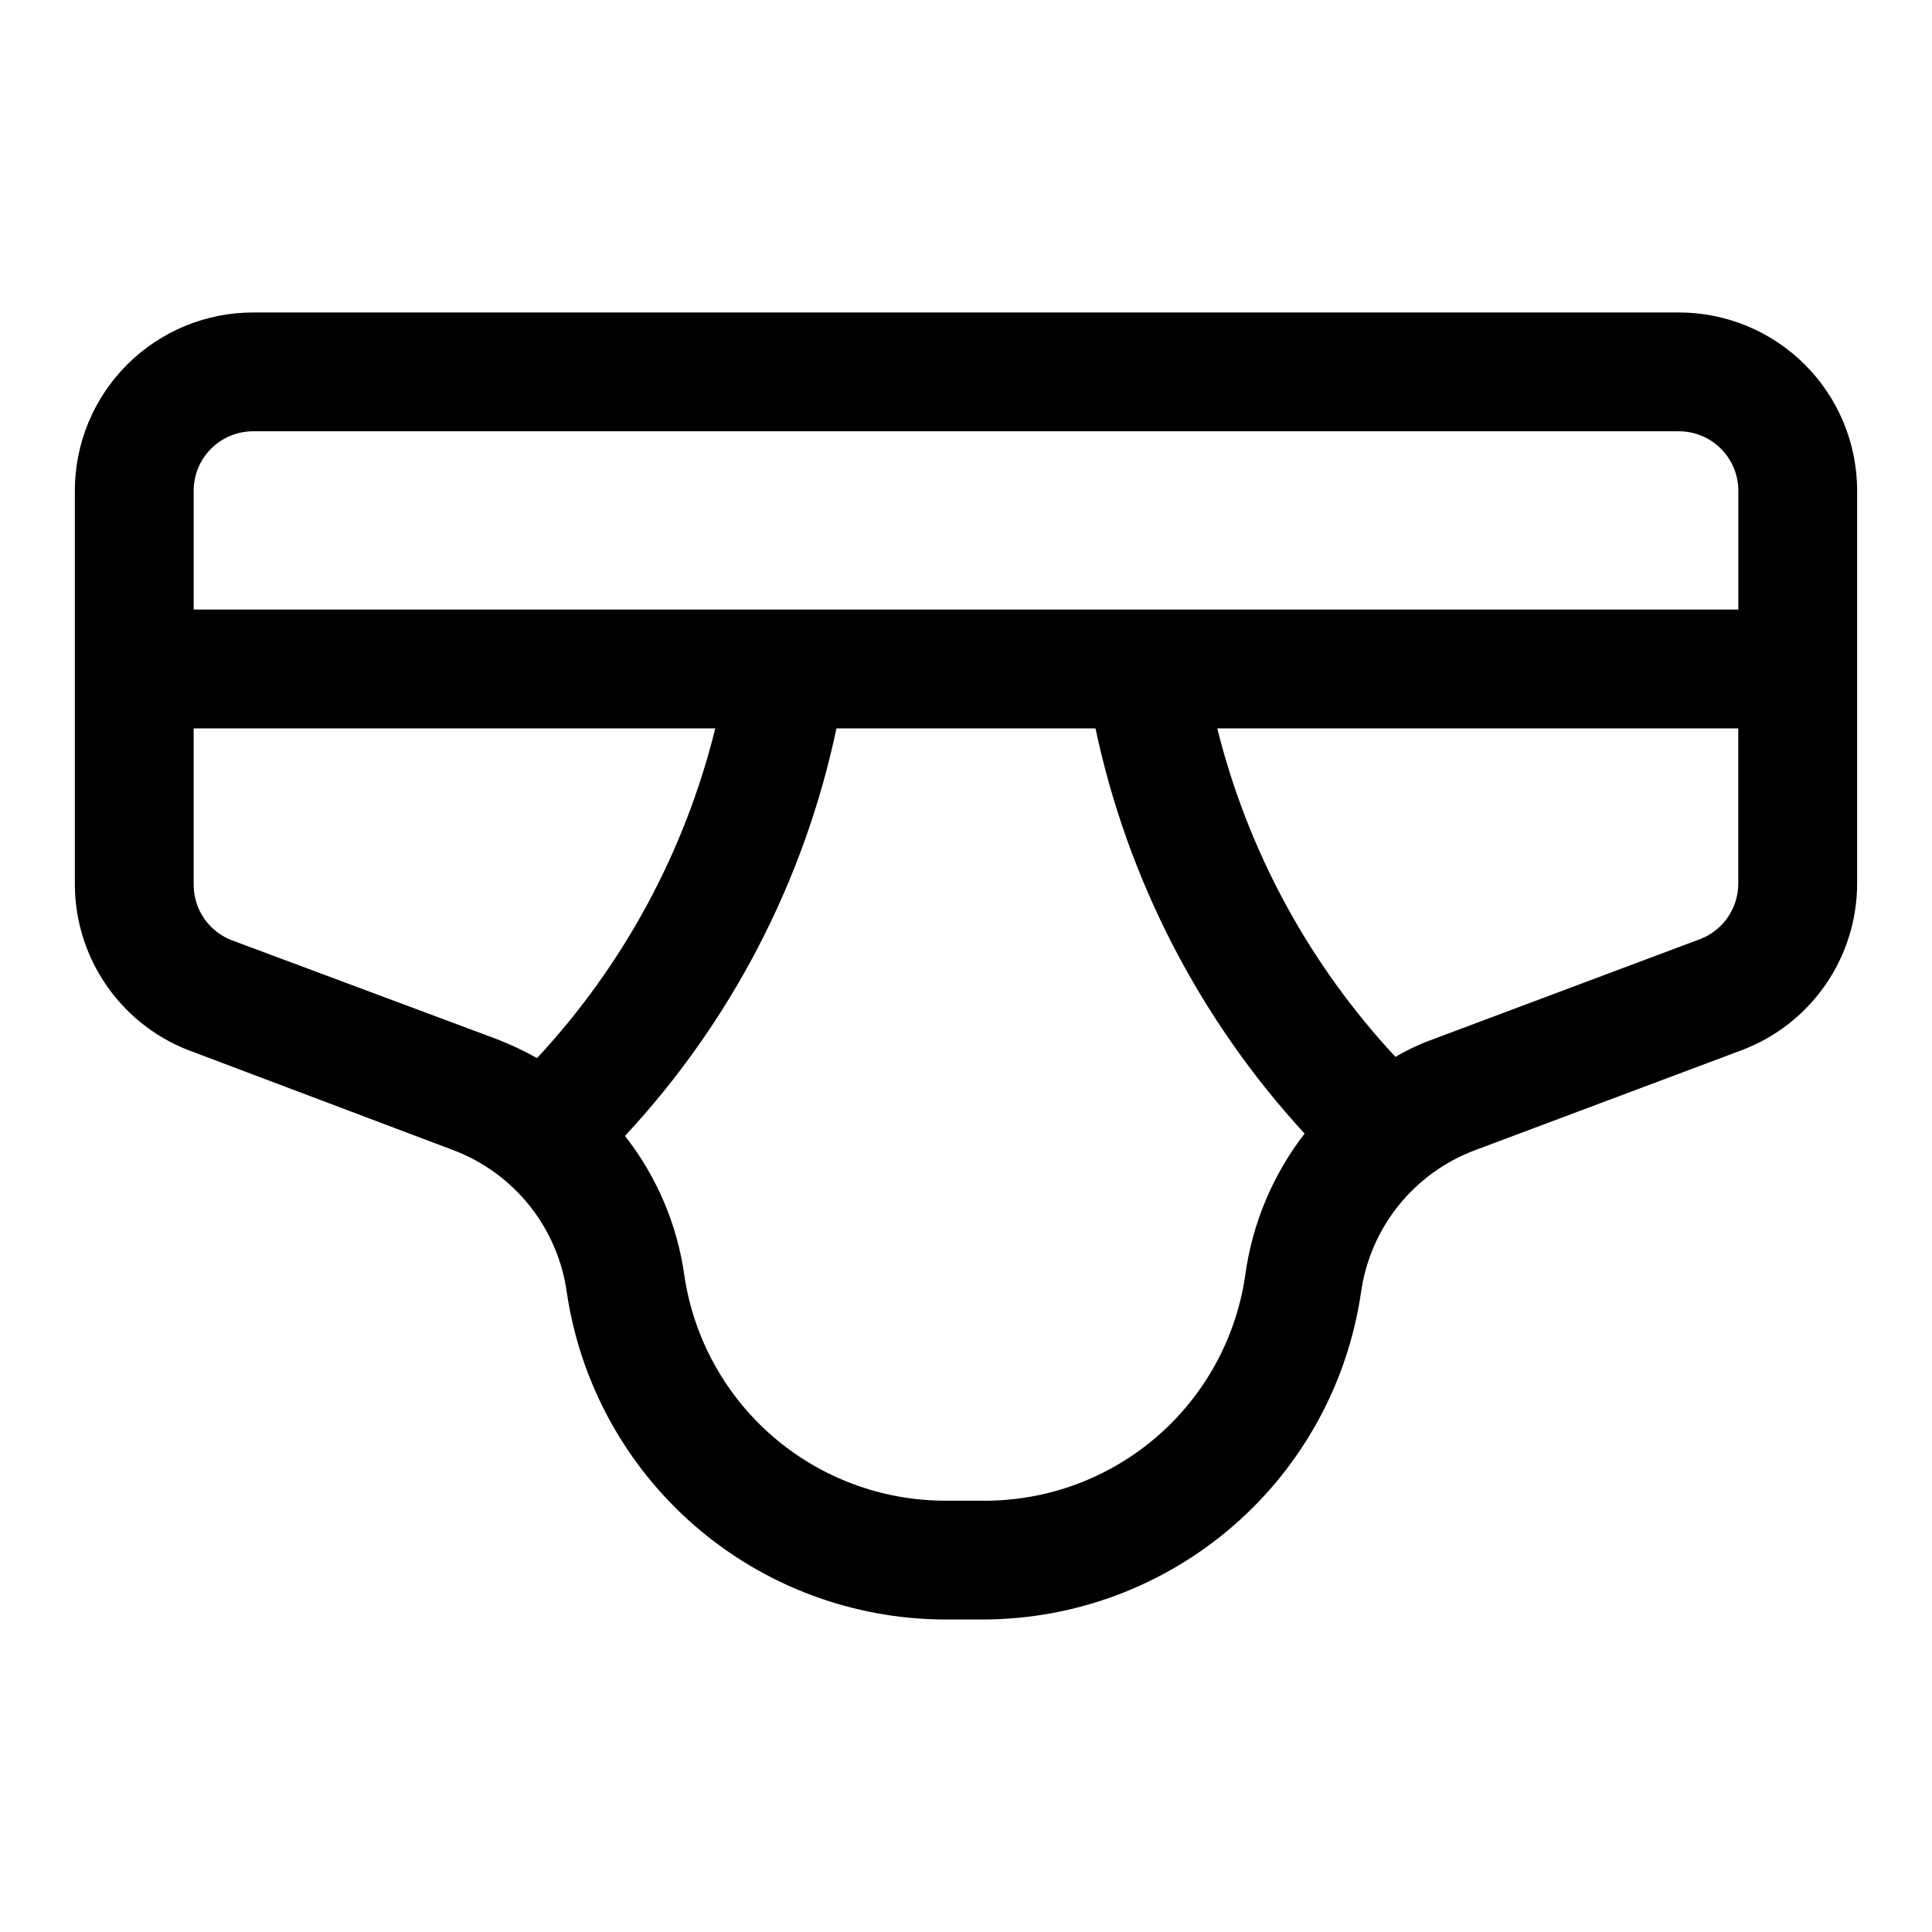
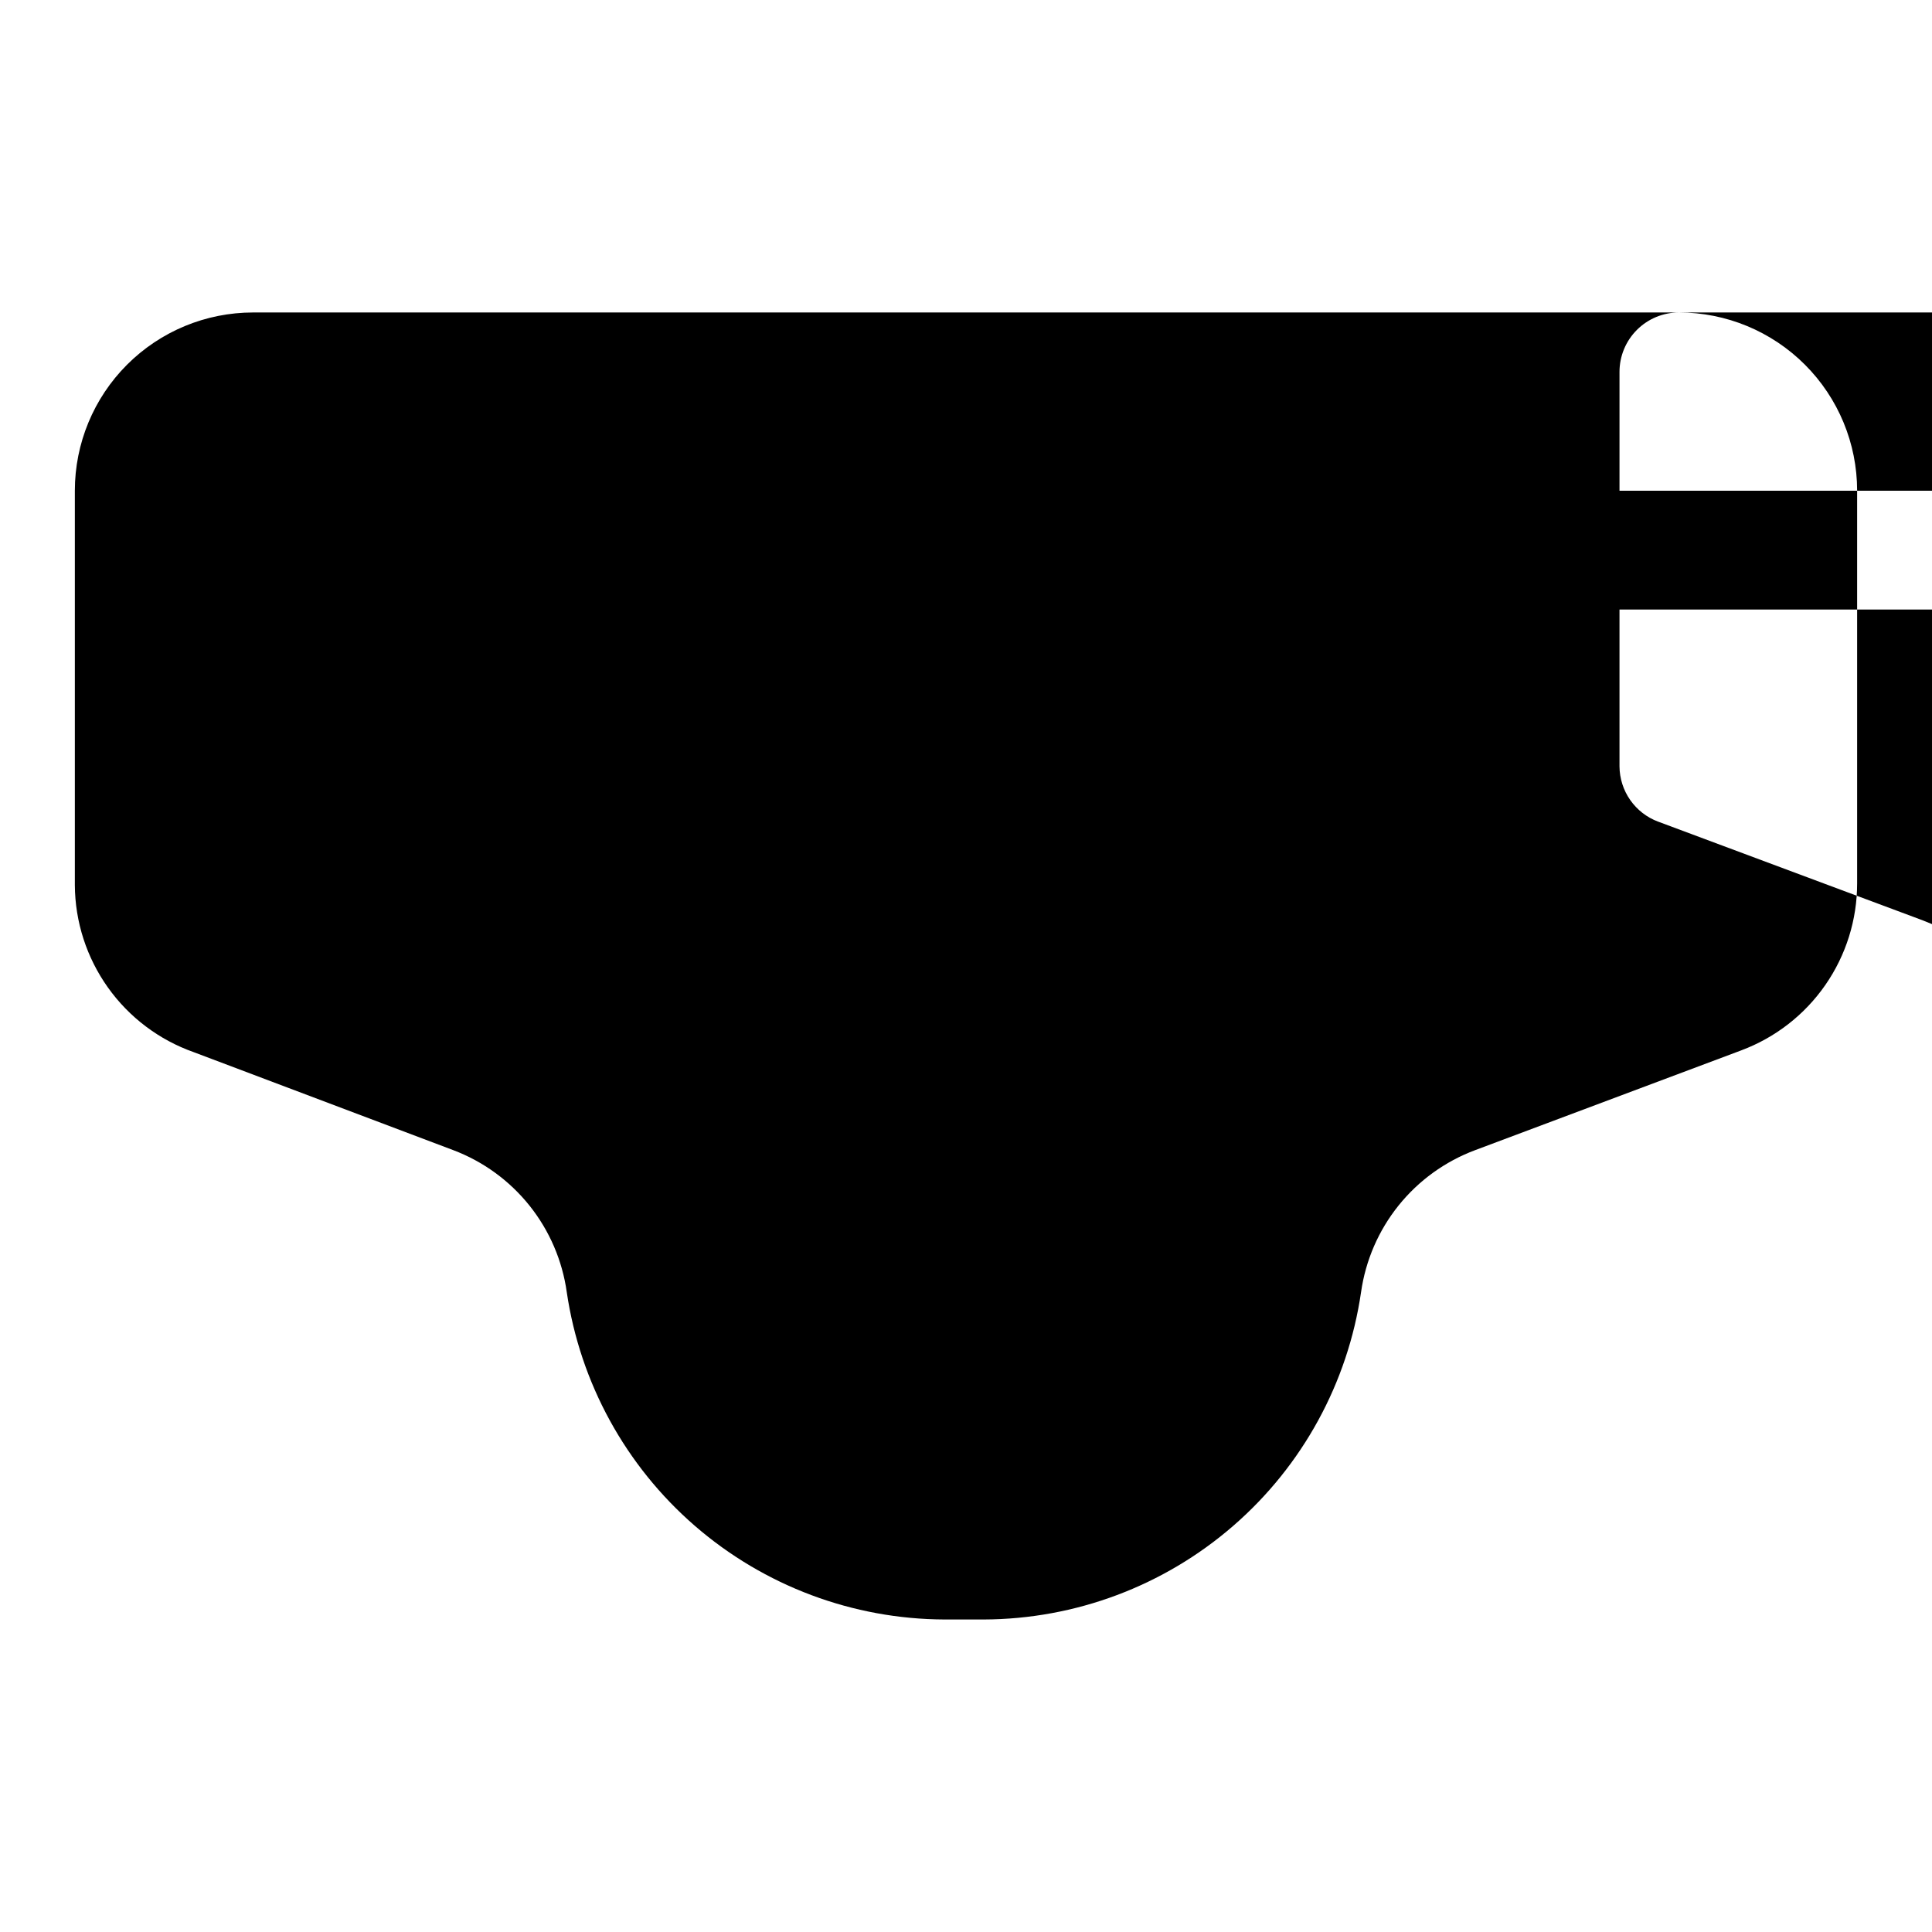
<svg xmlns="http://www.w3.org/2000/svg" fill="#000000" width="800px" height="800px" version="1.1" viewBox="144 144 512 512">
-   <path d="m588.93 226.81h-377.86c-12.527 0-24.539 4.977-33.398 13.836-8.859 8.855-13.836 20.871-13.836 33.398v104.54c0.062 9.719 3.117 19.18 8.754 27.098 5.633 7.918 13.574 13.906 22.734 17.145l68.805 25.977c7.926 2.996 14.898 8.074 20.191 14.691 5.289 6.621 8.703 14.543 9.879 22.938 3.543 24.051 15.598 46.035 33.969 61.953 18.375 15.918 41.852 24.715 66.164 24.797h10.391c24.293-0.086 47.746-8.891 66.094-24.812 18.352-15.918 30.371-37.898 33.879-61.938 1.191-8.41 4.625-16.344 9.945-22.969 5.32-6.621 12.328-11.684 20.285-14.66l70.535-26.449h-0.004c9.016-3.367 16.789-9.41 22.273-17.316 5.488-7.906 8.43-17.301 8.43-26.926v-104.07c0-12.527-4.977-24.543-13.836-33.398-8.855-8.859-20.871-13.836-33.398-13.836zm-377.86 31.488h377.86c4.176 0 8.18 1.66 11.133 4.613 2.953 2.953 4.613 6.957 4.613 11.133v31.488h-409.35v-31.488c0-4.176 1.66-8.18 4.613-11.133 2.953-2.953 6.957-4.613 11.133-4.613zm-5.512 134.93v0.004c-2.988-1.117-5.566-3.117-7.394-5.731-1.828-2.613-2.816-5.723-2.84-8.914v-41.562h138.23c-8.055 32.668-24.309 62.746-47.23 87.379-3.445-1.93-7.023-3.613-10.707-5.039zm199.16 148.47h-10.391c-16.734-0.047-32.898-6.094-45.551-17.043-12.652-10.949-20.961-26.074-23.41-42.629-1.891-13.504-7.324-26.27-15.742-36.996 28.148-30.242 47.523-67.578 56.047-108h68.645c8.5 40.117 27.645 77.203 55.418 107.38-8.461 10.941-13.891 23.918-15.742 37.625-2.426 16.621-10.77 31.809-23.496 42.77-12.727 10.965-28.98 16.965-45.777 16.902zm189.71-148.78-70.535 26.449c-3.5 1.254-6.871 2.832-10.074 4.723-22.875-24.543-39.129-54.504-47.23-87.062h138.07v41.094-0.004c0.008 3.219-0.965 6.359-2.797 9.008-1.828 2.644-4.426 4.668-7.438 5.793z" />
+   <path d="m588.93 226.81h-377.86c-12.527 0-24.539 4.977-33.398 13.836-8.859 8.855-13.836 20.871-13.836 33.398v104.54c0.062 9.719 3.117 19.18 8.754 27.098 5.633 7.918 13.574 13.906 22.734 17.145l68.805 25.977c7.926 2.996 14.898 8.074 20.191 14.691 5.289 6.621 8.703 14.543 9.879 22.938 3.543 24.051 15.598 46.035 33.969 61.953 18.375 15.918 41.852 24.715 66.164 24.797h10.391c24.293-0.086 47.746-8.891 66.094-24.812 18.352-15.918 30.371-37.898 33.879-61.938 1.191-8.41 4.625-16.344 9.945-22.969 5.32-6.621 12.328-11.684 20.285-14.66l70.535-26.449h-0.004c9.016-3.367 16.789-9.41 22.273-17.316 5.488-7.906 8.43-17.301 8.43-26.926v-104.07c0-12.527-4.977-24.543-13.836-33.398-8.855-8.859-20.871-13.836-33.398-13.836zh377.86c4.176 0 8.18 1.66 11.133 4.613 2.953 2.953 4.613 6.957 4.613 11.133v31.488h-409.35v-31.488c0-4.176 1.66-8.18 4.613-11.133 2.953-2.953 6.957-4.613 11.133-4.613zm-5.512 134.93v0.004c-2.988-1.117-5.566-3.117-7.394-5.731-1.828-2.613-2.816-5.723-2.84-8.914v-41.562h138.23c-8.055 32.668-24.309 62.746-47.23 87.379-3.445-1.93-7.023-3.613-10.707-5.039zm199.16 148.47h-10.391c-16.734-0.047-32.898-6.094-45.551-17.043-12.652-10.949-20.961-26.074-23.41-42.629-1.891-13.504-7.324-26.27-15.742-36.996 28.148-30.242 47.523-67.578 56.047-108h68.645c8.5 40.117 27.645 77.203 55.418 107.38-8.461 10.941-13.891 23.918-15.742 37.625-2.426 16.621-10.77 31.809-23.496 42.77-12.727 10.965-28.98 16.965-45.777 16.902zm189.71-148.78-70.535 26.449c-3.5 1.254-6.871 2.832-10.074 4.723-22.875-24.543-39.129-54.504-47.23-87.062h138.07v41.094-0.004c0.008 3.219-0.965 6.359-2.797 9.008-1.828 2.644-4.426 4.668-7.438 5.793z" />
</svg>